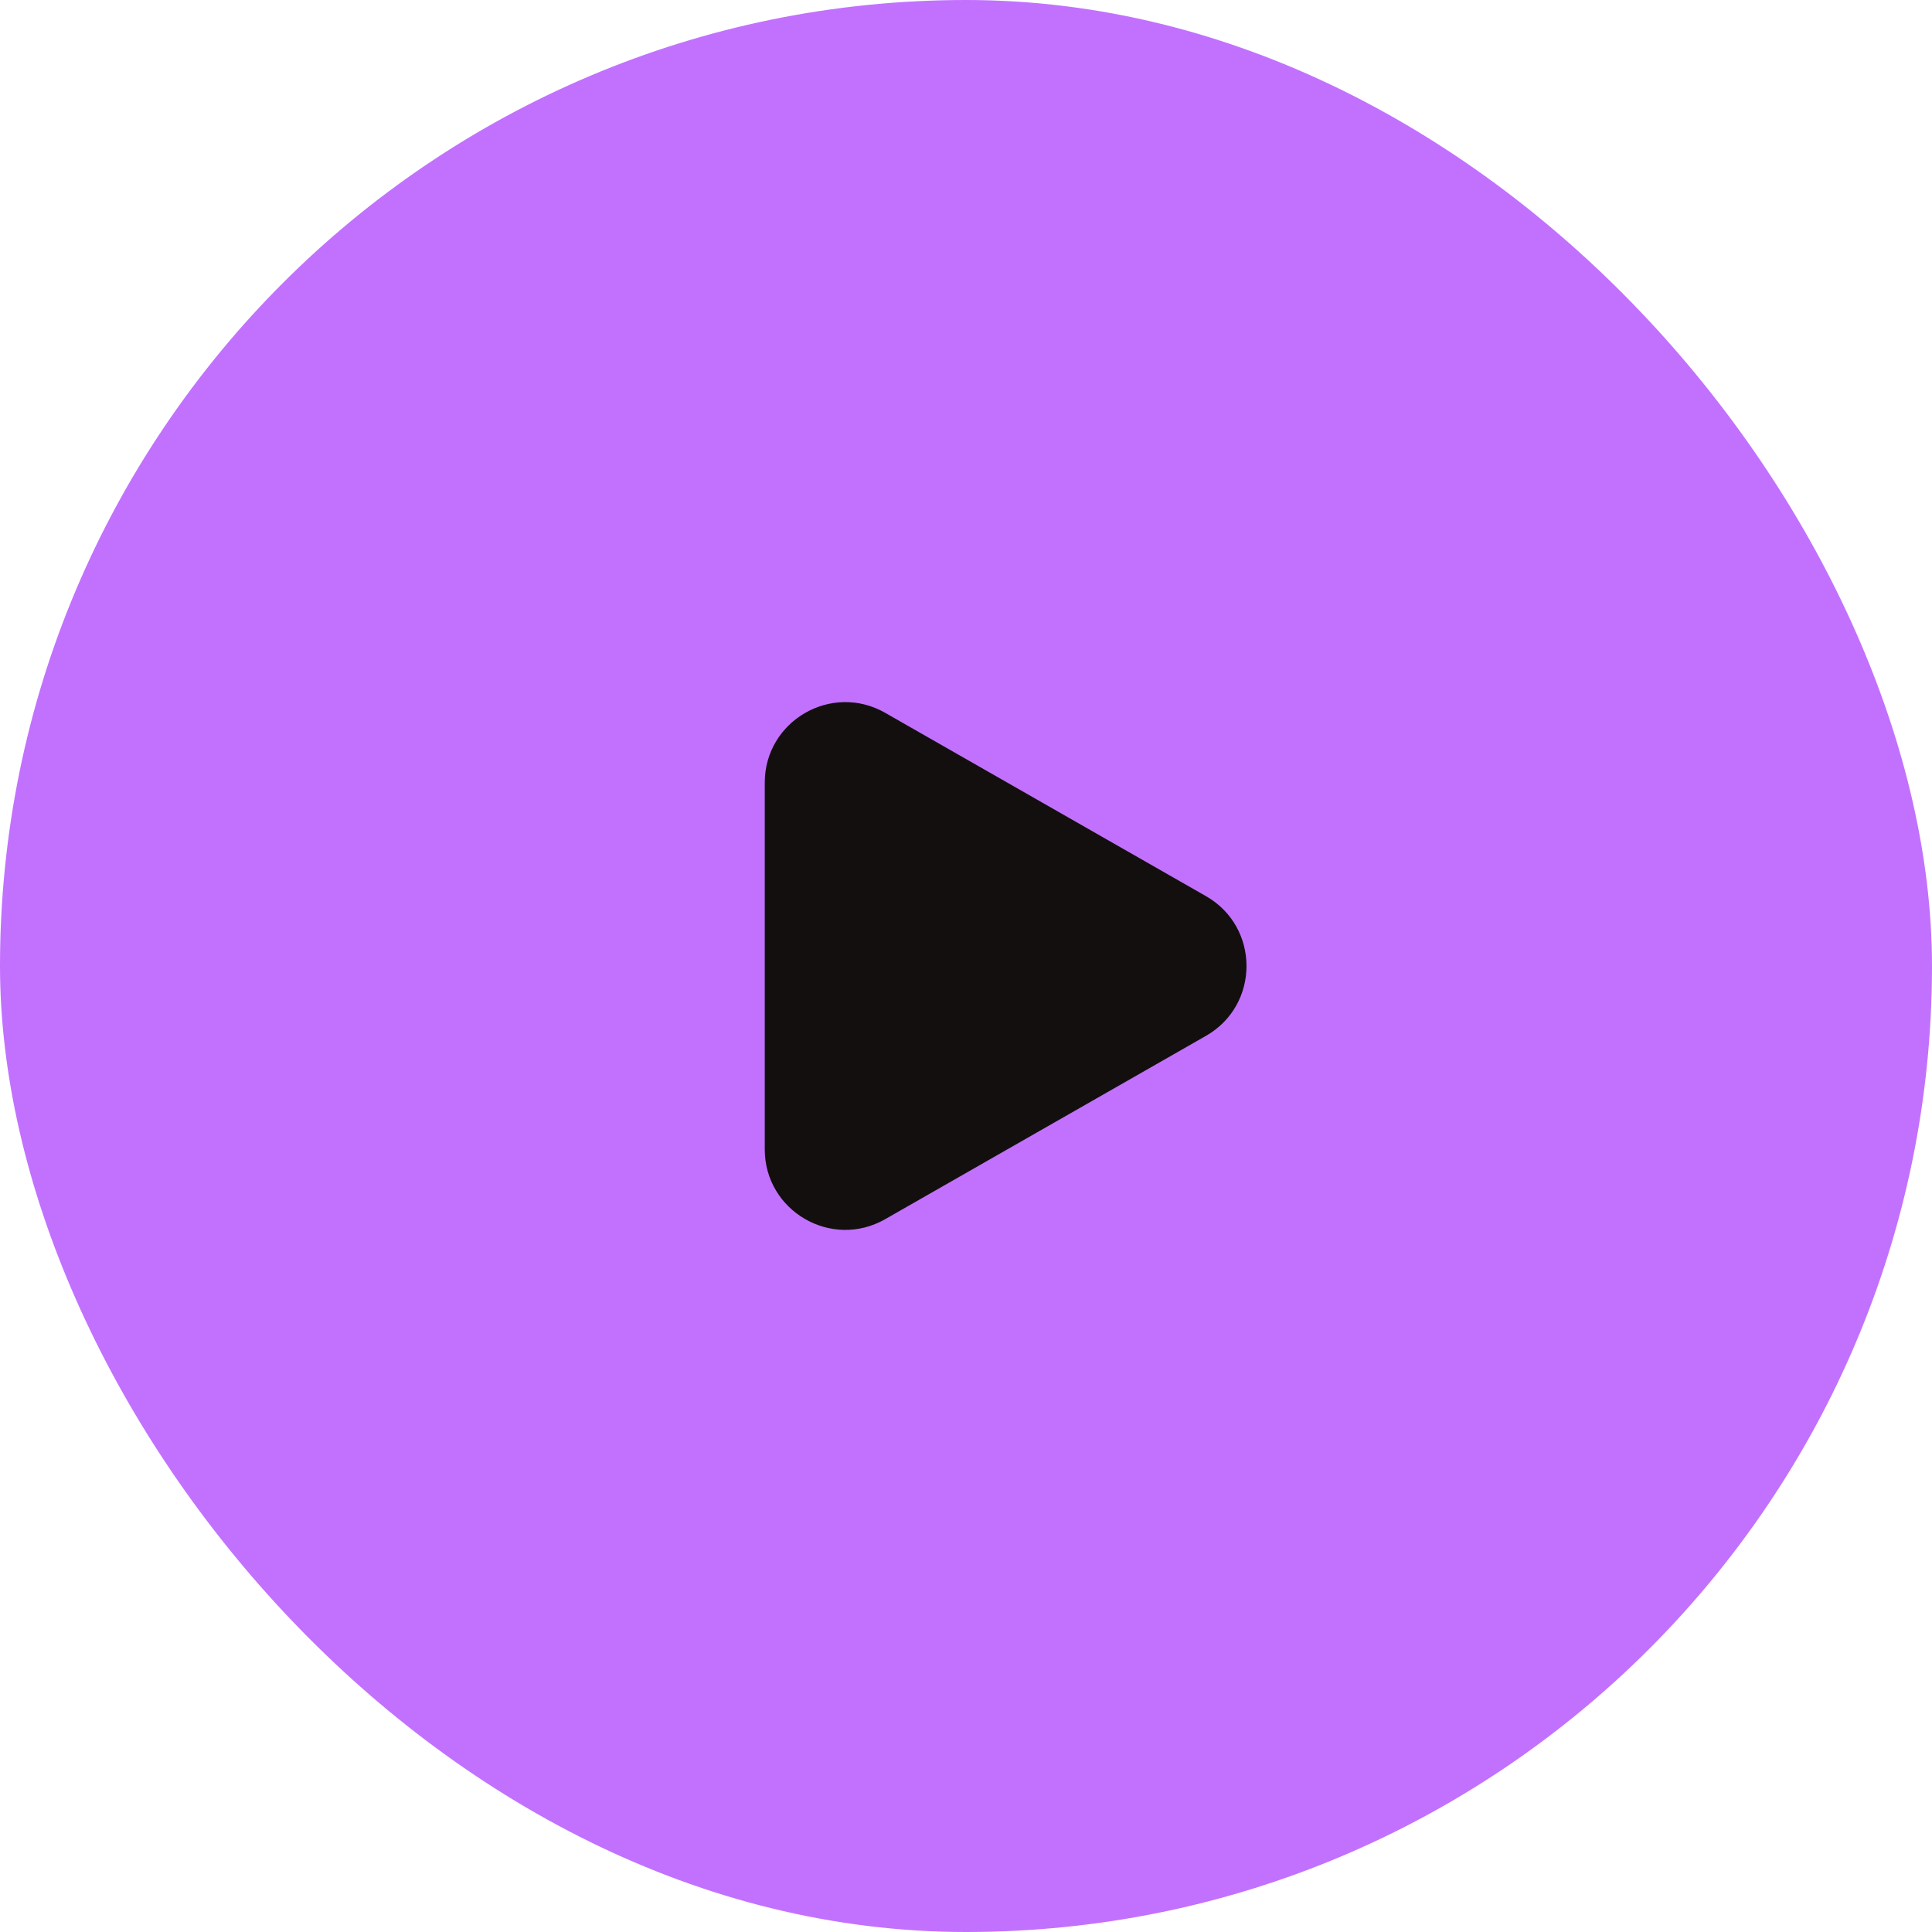
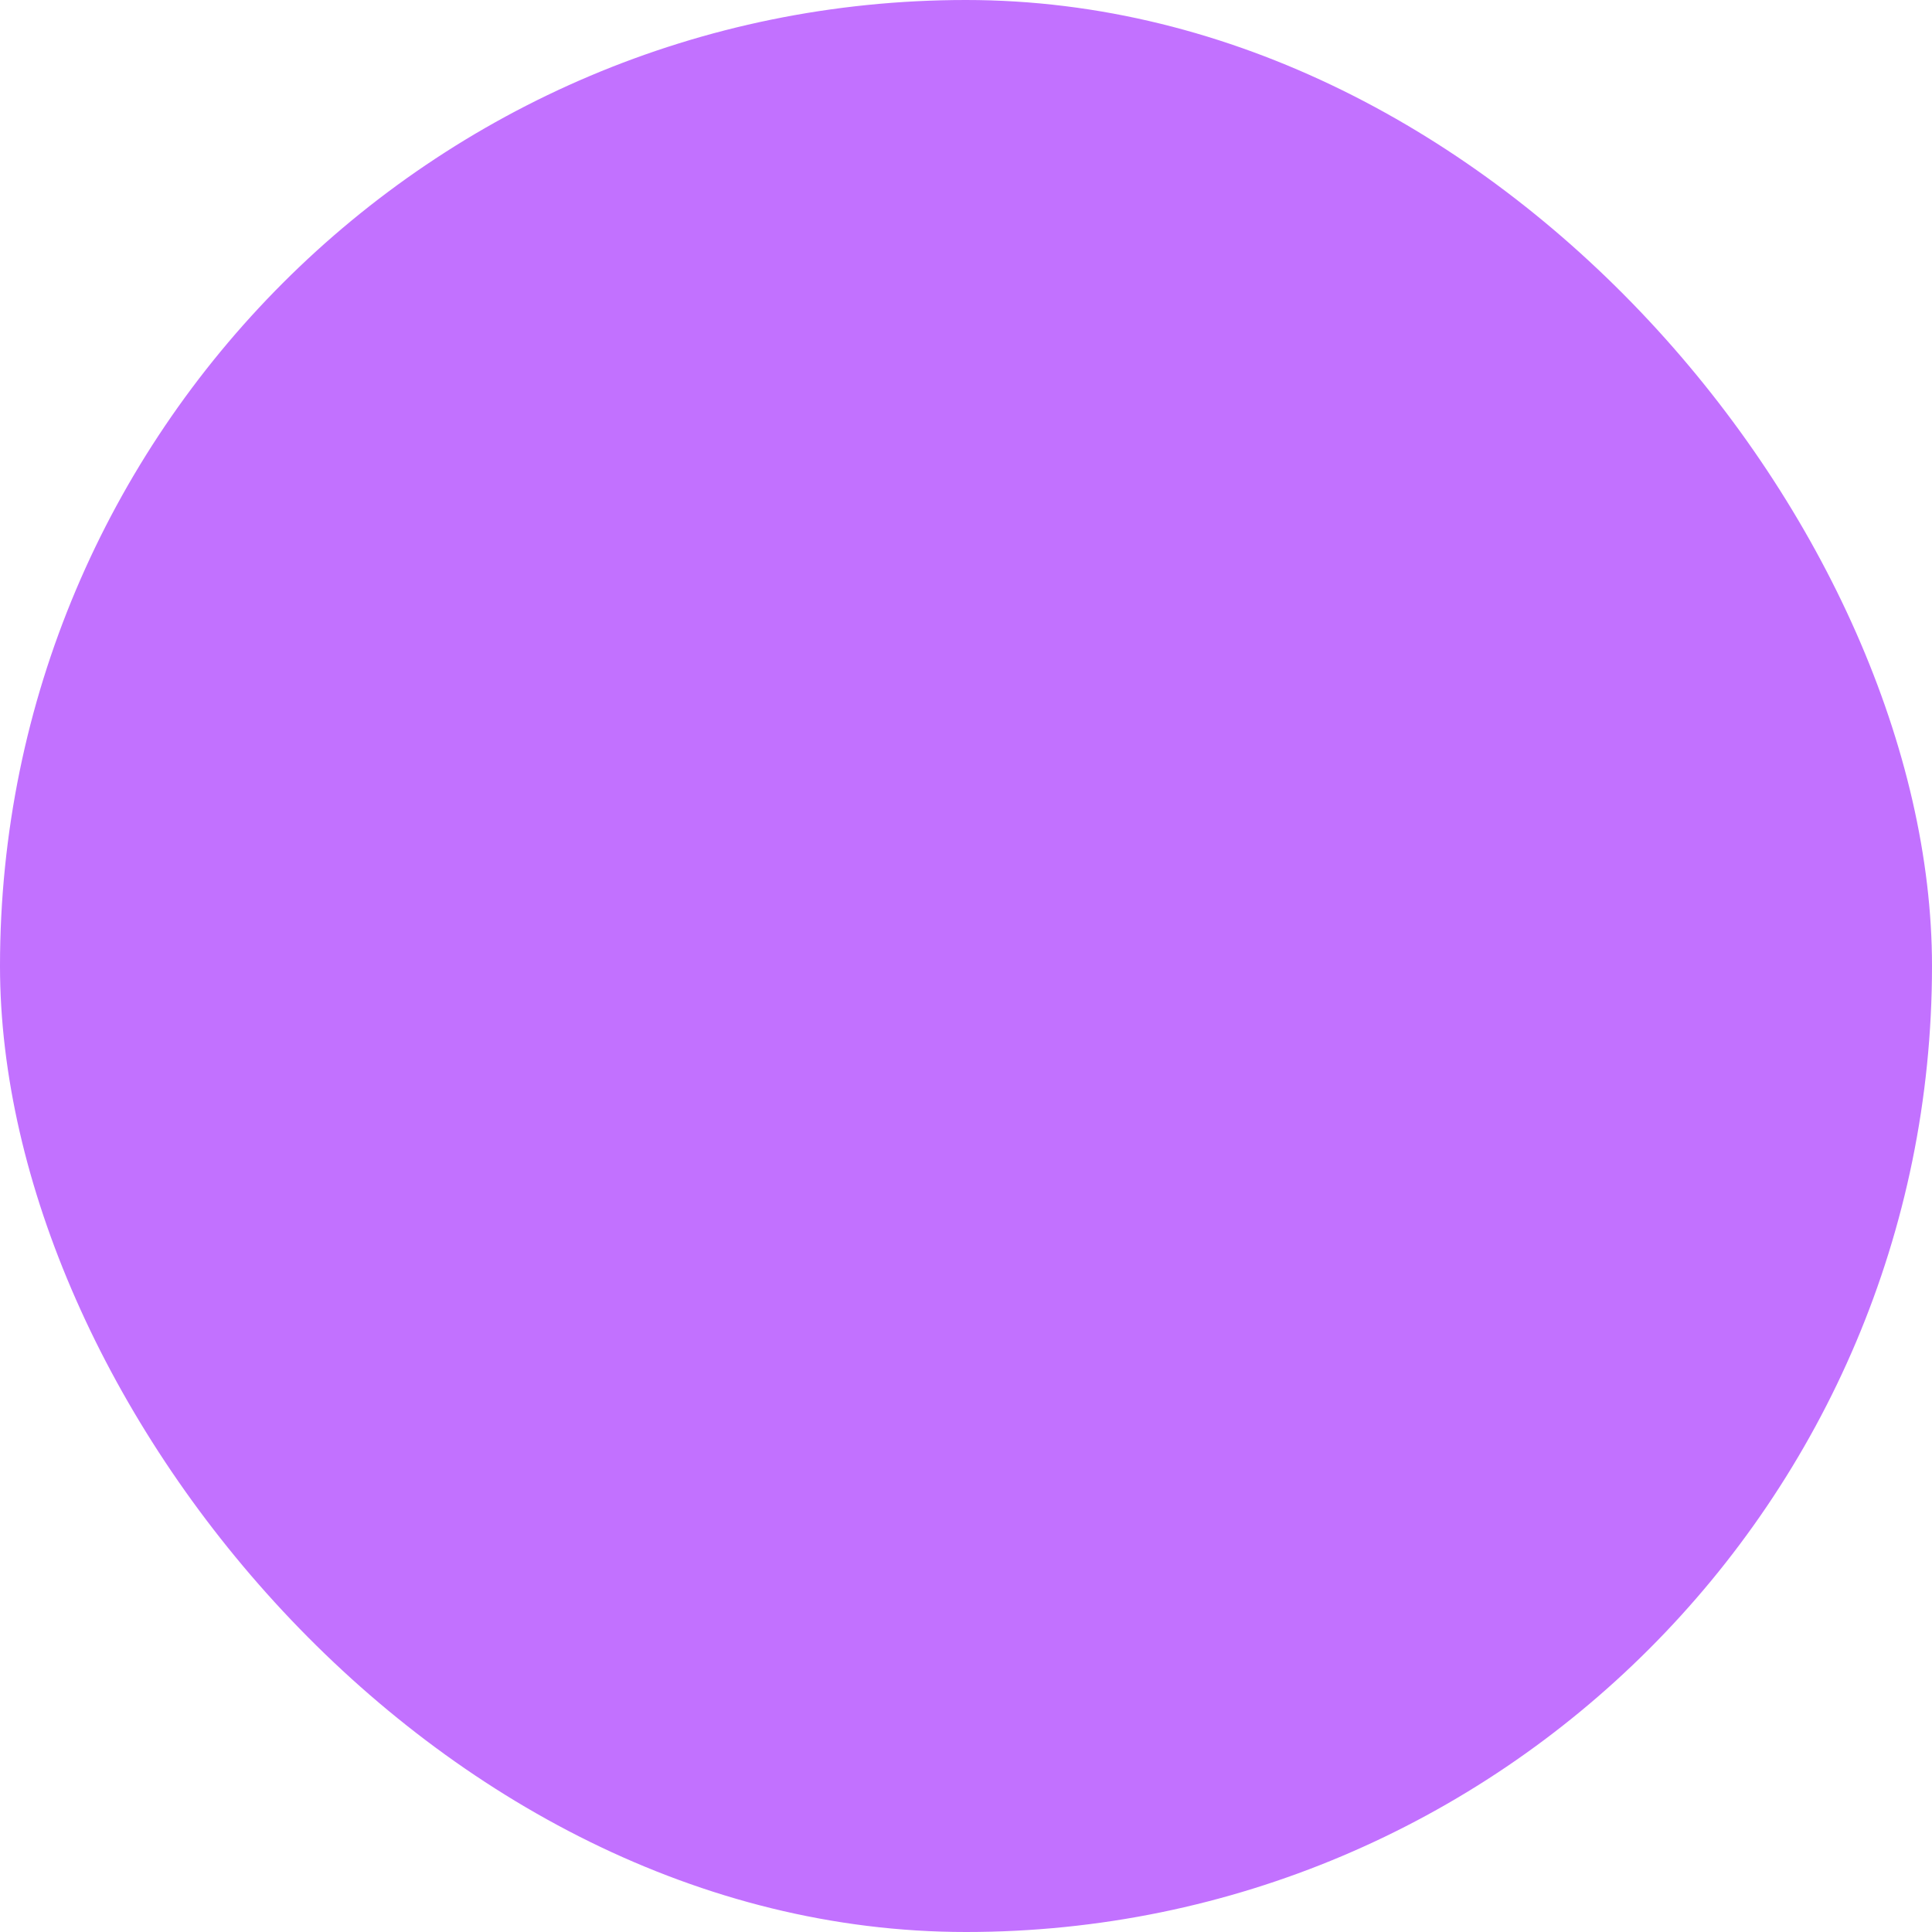
<svg xmlns="http://www.w3.org/2000/svg" width="48" height="48" viewBox="0 0 48 48" fill="none">
  <rect width="48" height="48" rx="24" fill="#C271FF" />
-   <path d="M29.961 25.736L21.992 30.29C20.659 31.052 19 30.089 19 28.554V24V19.446C19 17.911 20.659 16.948 21.992 17.71L29.961 22.264C31.305 23.031 31.305 24.969 29.961 25.736Z" fill="#130F0E" />
</svg>